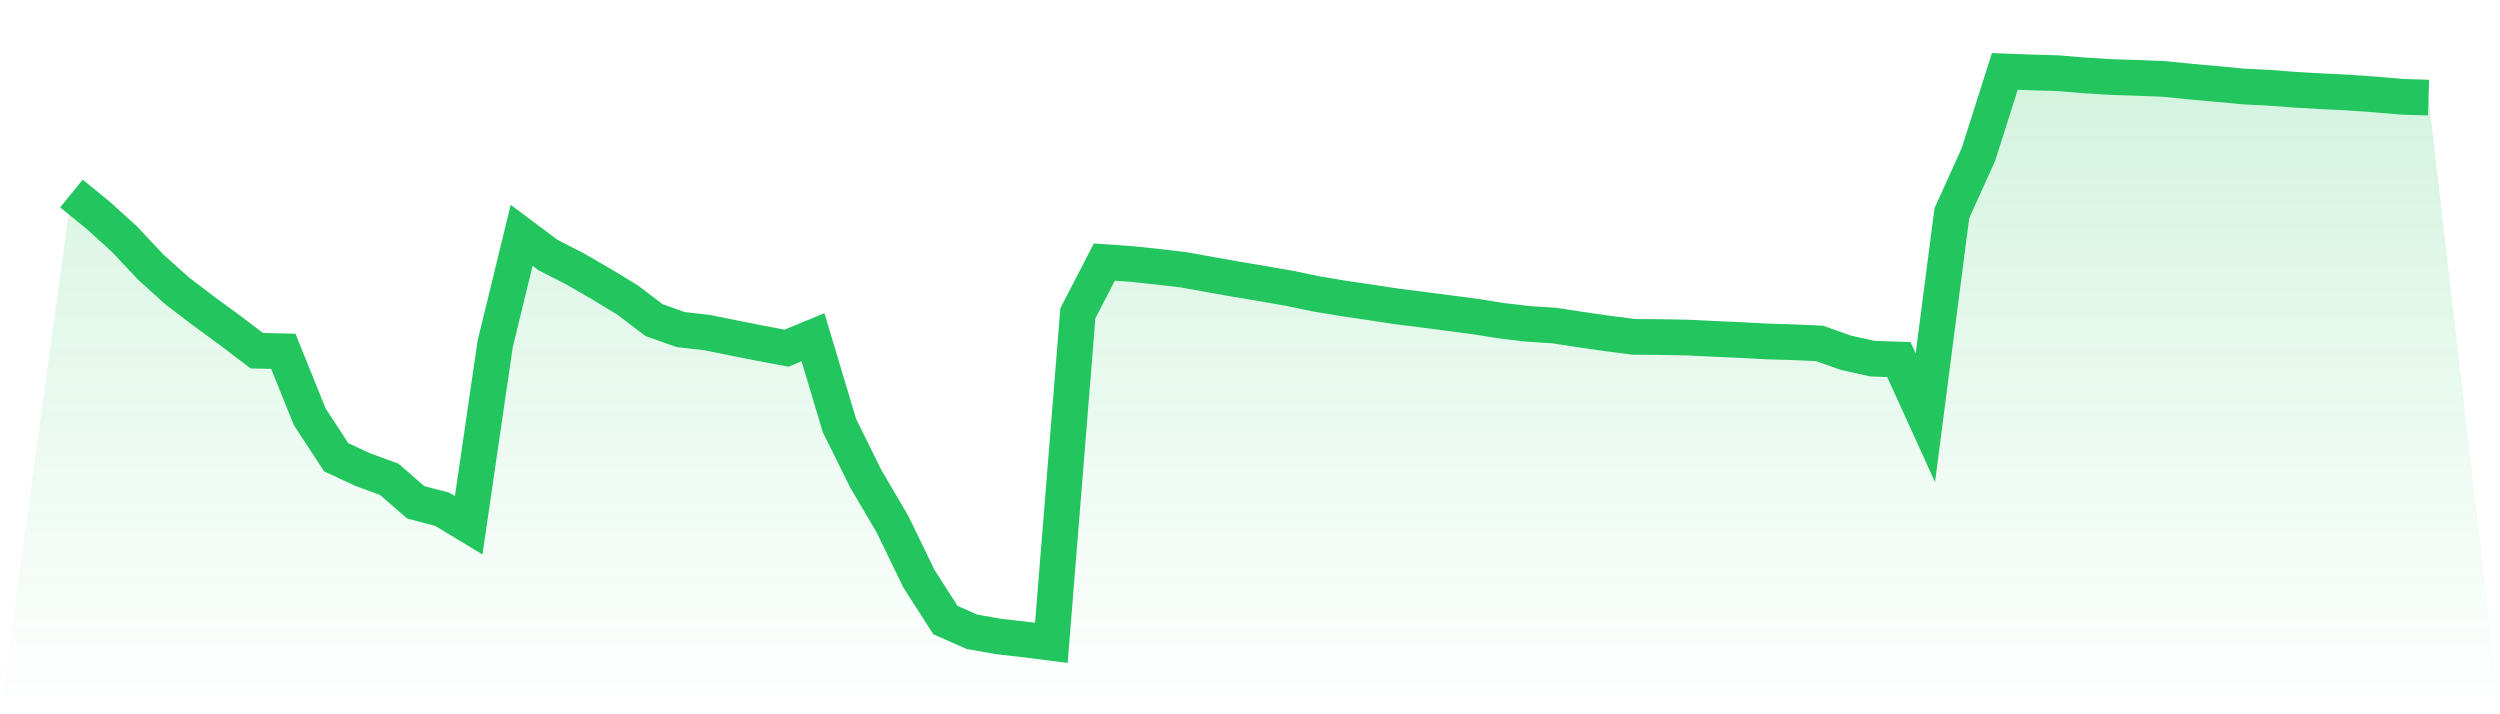
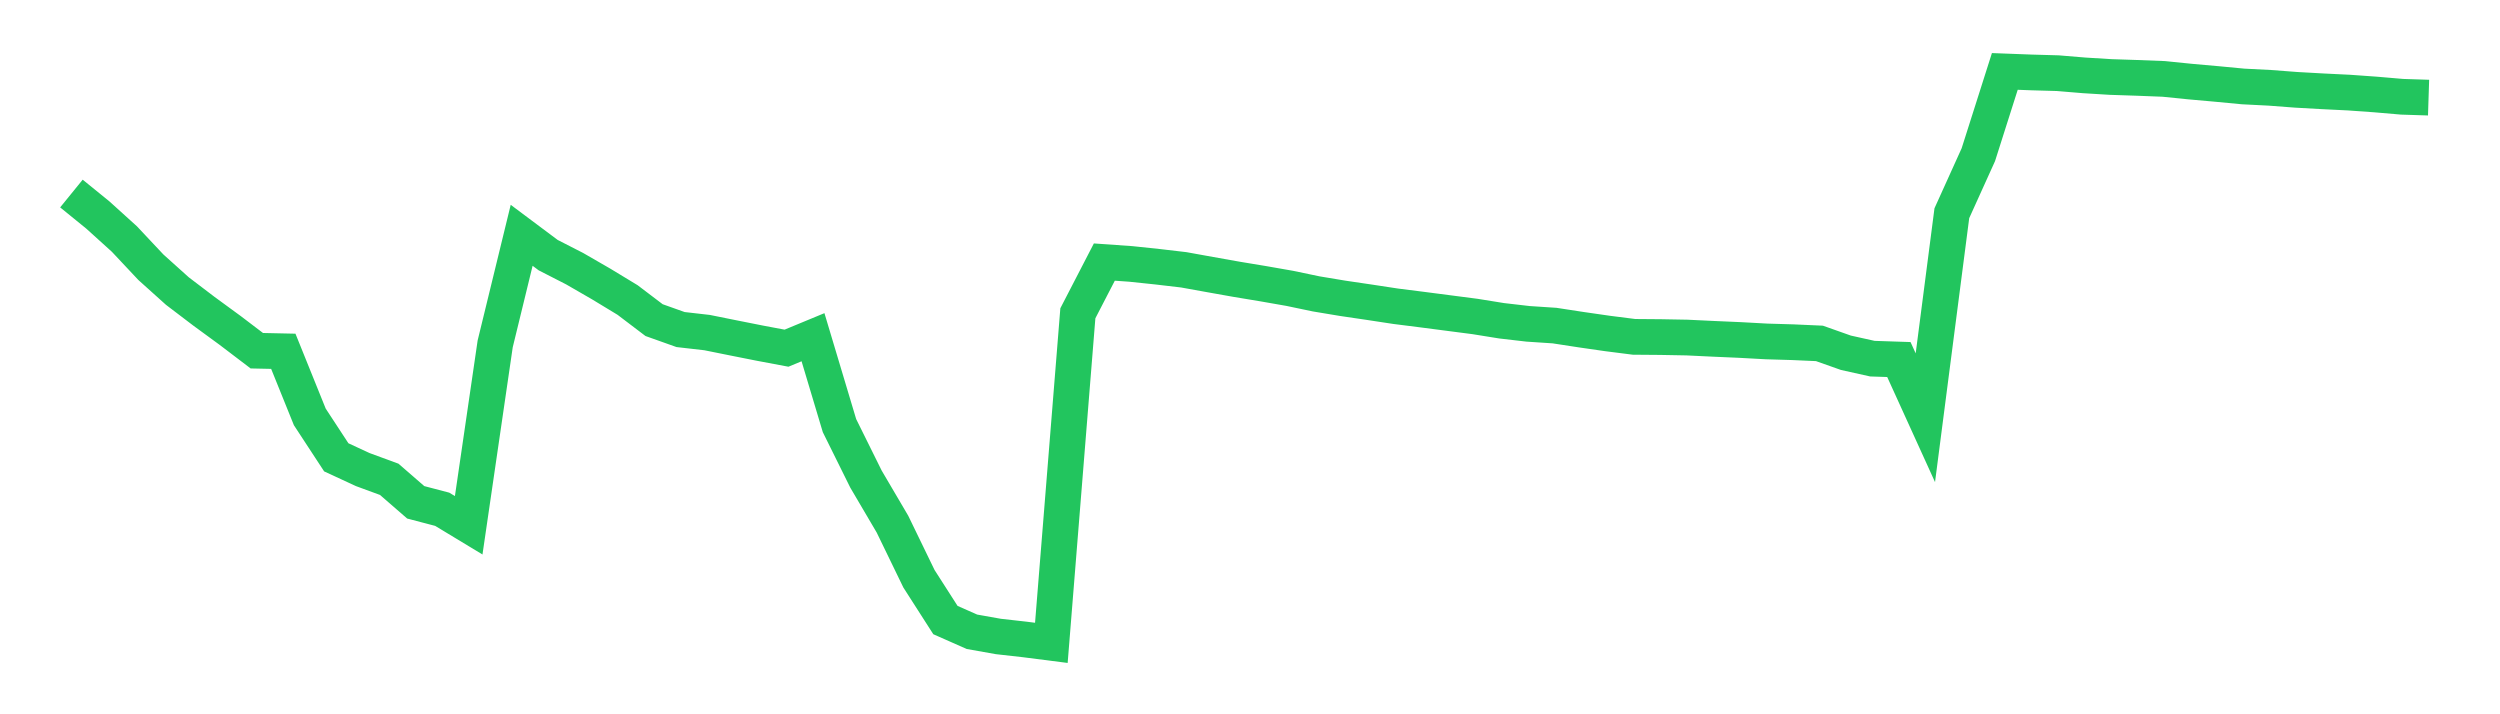
<svg xmlns="http://www.w3.org/2000/svg" viewBox="0 0 140 40">
  <defs>
    <linearGradient id="gradient" x1="0" x2="0" y1="0" y2="1">
      <stop offset="0%" stop-color="#22c55e" stop-opacity="0.2" />
      <stop offset="100%" stop-color="#22c55e" stop-opacity="0" />
    </linearGradient>
  </defs>
-   <path d="M4,10.838 L4,10.838 L5.483,12.044 L6.966,13.386 L8.449,14.965 L9.933,16.299 L11.416,17.427 L12.899,18.512 L14.382,19.64 L15.865,19.672 L17.348,23.345 L18.831,25.61 L20.315,26.297 L21.798,26.842 L23.281,28.13 L24.764,28.519 L26.247,29.416 L27.73,19.258 L29.213,13.177 L30.697,14.287 L32.18,15.046 L33.663,15.902 L35.146,16.801 L36.629,17.927 L38.112,18.455 L39.596,18.625 L41.079,18.924 L42.562,19.219 L44.045,19.498 L45.528,18.884 L47.011,23.834 L48.494,26.828 L49.978,29.352 L51.461,32.409 L52.944,34.723 L54.427,35.379 L55.91,35.643 L57.393,35.81 L58.876,36 L60.36,17.544 L61.843,14.676 L63.326,14.78 L64.809,14.936 L66.292,15.11 L67.775,15.378 L69.258,15.642 L70.742,15.888 L72.225,16.148 L73.708,16.458 L75.191,16.705 L76.674,16.924 L78.157,17.15 L79.64,17.338 L81.124,17.531 L82.607,17.724 L84.09,17.963 L85.573,18.135 L87.056,18.233 L88.539,18.461 L90.022,18.675 L91.506,18.864 L92.989,18.876 L94.472,18.903 L95.955,18.974 L97.438,19.039 L98.921,19.12 L100.404,19.164 L101.888,19.23 L103.371,19.755 L104.854,20.085 L106.337,20.134 L107.82,23.393 L109.303,11.941 L110.787,8.663 L112.27,4 L113.753,4.056 L115.236,4.098 L116.719,4.221 L118.202,4.312 L119.685,4.361 L121.169,4.419 L122.652,4.569 L124.135,4.701 L125.618,4.842 L127.101,4.917 L128.584,5.03 L130.067,5.113 L131.551,5.186 L133.034,5.292 L134.517,5.419 L136,5.467 L140,40 L0,40 z" fill="url(#gradient)" />
  <path d="M4,10.838 L4,10.838 L5.483,12.044 L6.966,13.386 L8.449,14.965 L9.933,16.299 L11.416,17.427 L12.899,18.512 L14.382,19.64 L15.865,19.672 L17.348,23.345 L18.831,25.61 L20.315,26.297 L21.798,26.842 L23.281,28.13 L24.764,28.519 L26.247,29.416 L27.73,19.258 L29.213,13.177 L30.697,14.287 L32.18,15.046 L33.663,15.902 L35.146,16.801 L36.629,17.927 L38.112,18.455 L39.596,18.625 L41.079,18.924 L42.562,19.219 L44.045,19.498 L45.528,18.884 L47.011,23.834 L48.494,26.828 L49.978,29.352 L51.461,32.409 L52.944,34.723 L54.427,35.379 L55.91,35.643 L57.393,35.81 L58.876,36 L60.36,17.544 L61.843,14.676 L63.326,14.78 L64.809,14.936 L66.292,15.11 L67.775,15.378 L69.258,15.642 L70.742,15.888 L72.225,16.148 L73.708,16.458 L75.191,16.705 L76.674,16.924 L78.157,17.15 L79.64,17.338 L81.124,17.531 L82.607,17.724 L84.09,17.963 L85.573,18.135 L87.056,18.233 L88.539,18.461 L90.022,18.675 L91.506,18.864 L92.989,18.876 L94.472,18.903 L95.955,18.974 L97.438,19.039 L98.921,19.12 L100.404,19.164 L101.888,19.23 L103.371,19.755 L104.854,20.085 L106.337,20.134 L107.82,23.393 L109.303,11.941 L110.787,8.663 L112.27,4 L113.753,4.056 L115.236,4.098 L116.719,4.221 L118.202,4.312 L119.685,4.361 L121.169,4.419 L122.652,4.569 L124.135,4.701 L125.618,4.842 L127.101,4.917 L128.584,5.03 L130.067,5.113 L131.551,5.186 L133.034,5.292 L134.517,5.419 L136,5.467" fill="none" stroke="#22c55e" stroke-width="2" />
</svg>